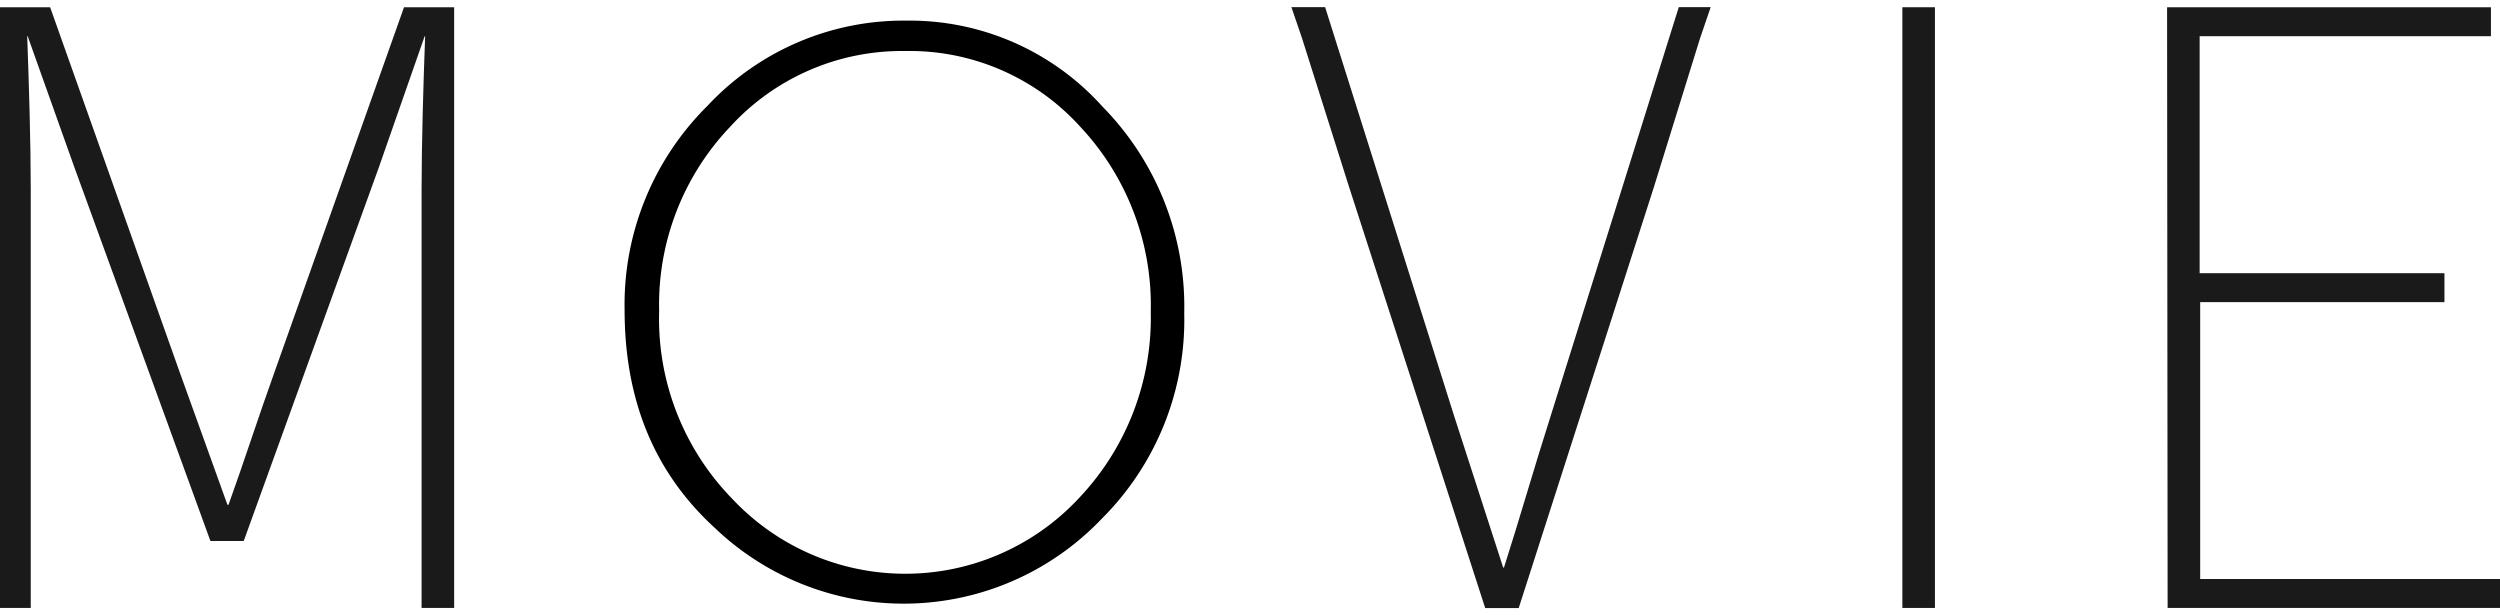
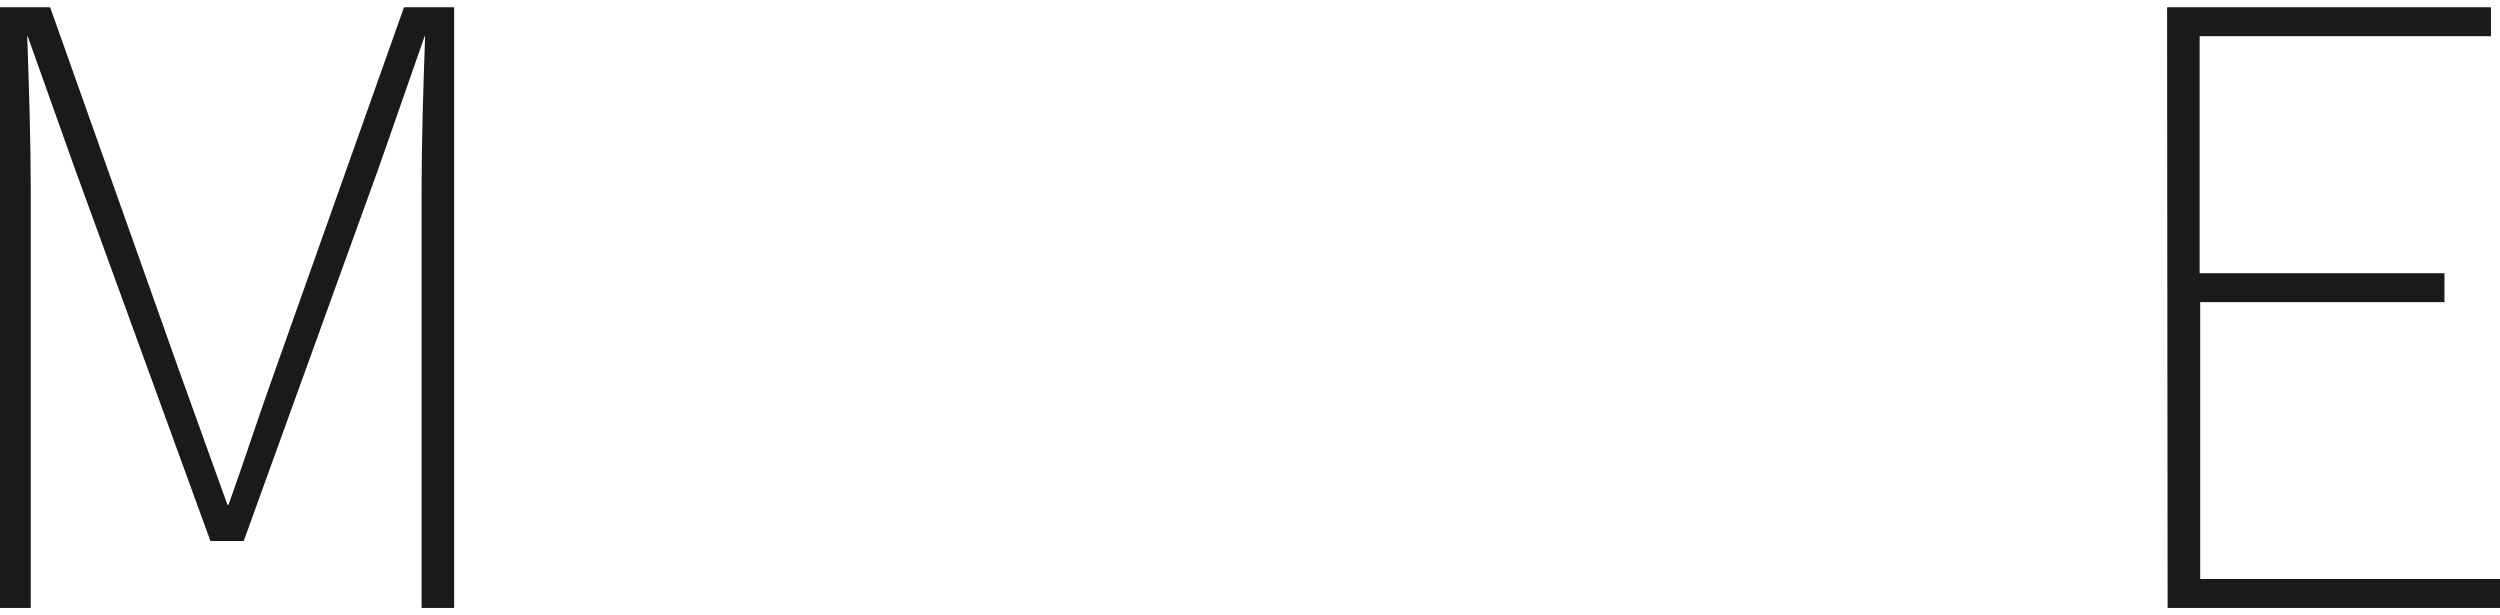
<svg xmlns="http://www.w3.org/2000/svg" viewBox="0 0 138.17 34">
  <defs>
    <style>.cls-1,.cls-2{fill:#1a1a1a;stroke:#1a1a1a;stroke-miterlimit:10;}.cls-1{stroke-width:0.2px;}.cls-2{stroke-width:0.21px;}.cls-3{opacity:0;}</style>
  </defs>
-   <path d="M60.93,5.89A14.32,14.32,0,0,0,50.1,1.14a14.82,14.82,0,0,0-11,4.71,15.46,15.46,0,0,0-4.58,11.26c0,5,1.63,9,5,12.08a15.11,15.11,0,0,0,21.37-.52,15.5,15.5,0,0,0,4.56-11.36A15.75,15.75,0,0,0,60.93,5.89ZM59.65,27.51a13.11,13.11,0,0,1-19.14.1,14.25,14.25,0,0,1-4.08-10.43A14.24,14.24,0,0,1,40.36,7,12.85,12.85,0,0,1,50,2.82,12.72,12.72,0,0,1,59.7,7a14.43,14.43,0,0,1,3.9,10.24A14.46,14.46,0,0,1,59.65,27.51Z" />
-   <path class="cls-1" d="M105.24.5h1.6v33h-1.6Z" />
  <path class="cls-1" d="M.1.5H2.7l7.1,20L12.5,28h.2c.9-2.5,1.7-5,2.6-7.5L22.4.5H25v33H23.4v-23c0-2.6.1-5.9.2-8.6h-.2L20.85,9.2,13.4,29.8H11.7L4.2,9.2,1.6,1.9H1.4c.1,2.7.2,6,.2,8.6v23H.1Z" />
-   <path class="cls-2" d="M71.52.5h1.64L80.26,23,83,31.47h.2c.9-2.81,1.7-5.63,2.6-8.44L92.86.5H94.4l-.54,1.58L91.31,10.3,83.86,33.5h-1.7l-7.5-23.2-2.6-8.22Z" />
  <path class="cls-1" d="M119.87.5h17.7V1.9h-16.1V15.2H135v1.4h-13.5V32.1h16.6v1.4h-18.2Z" />
  <rect class="cls-3" x="0.08" width="138" height="34" />
</svg>